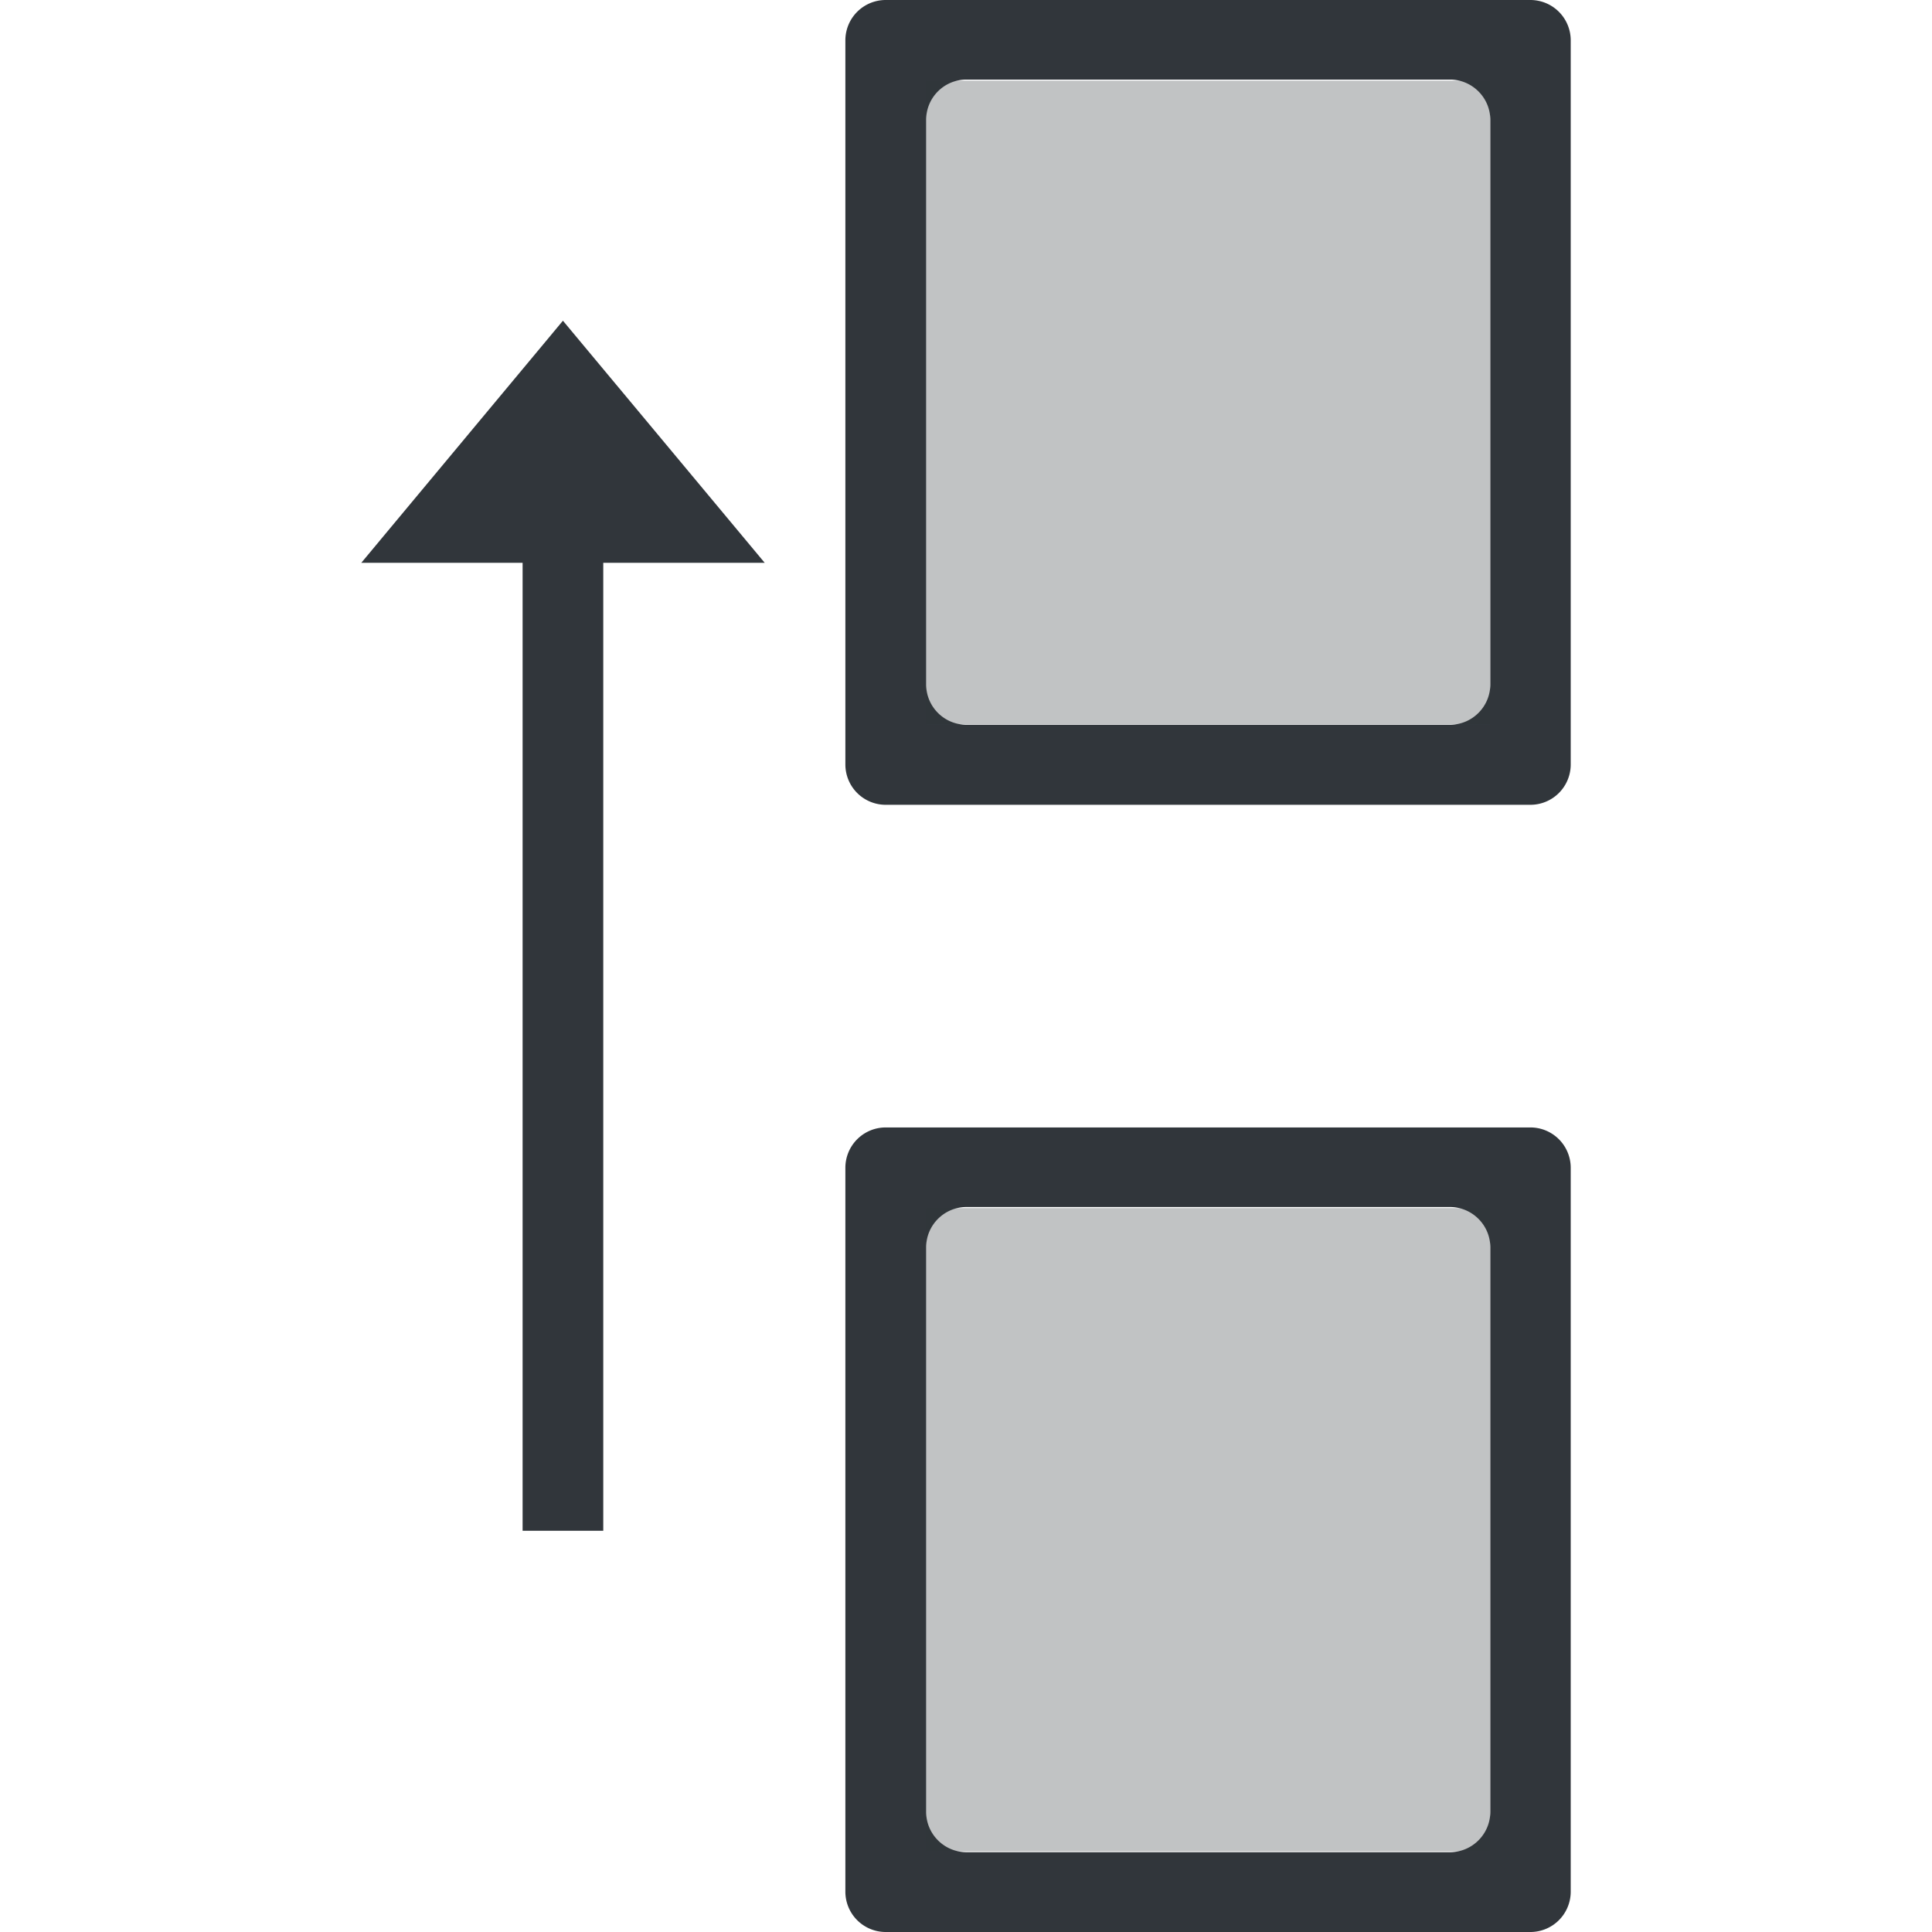
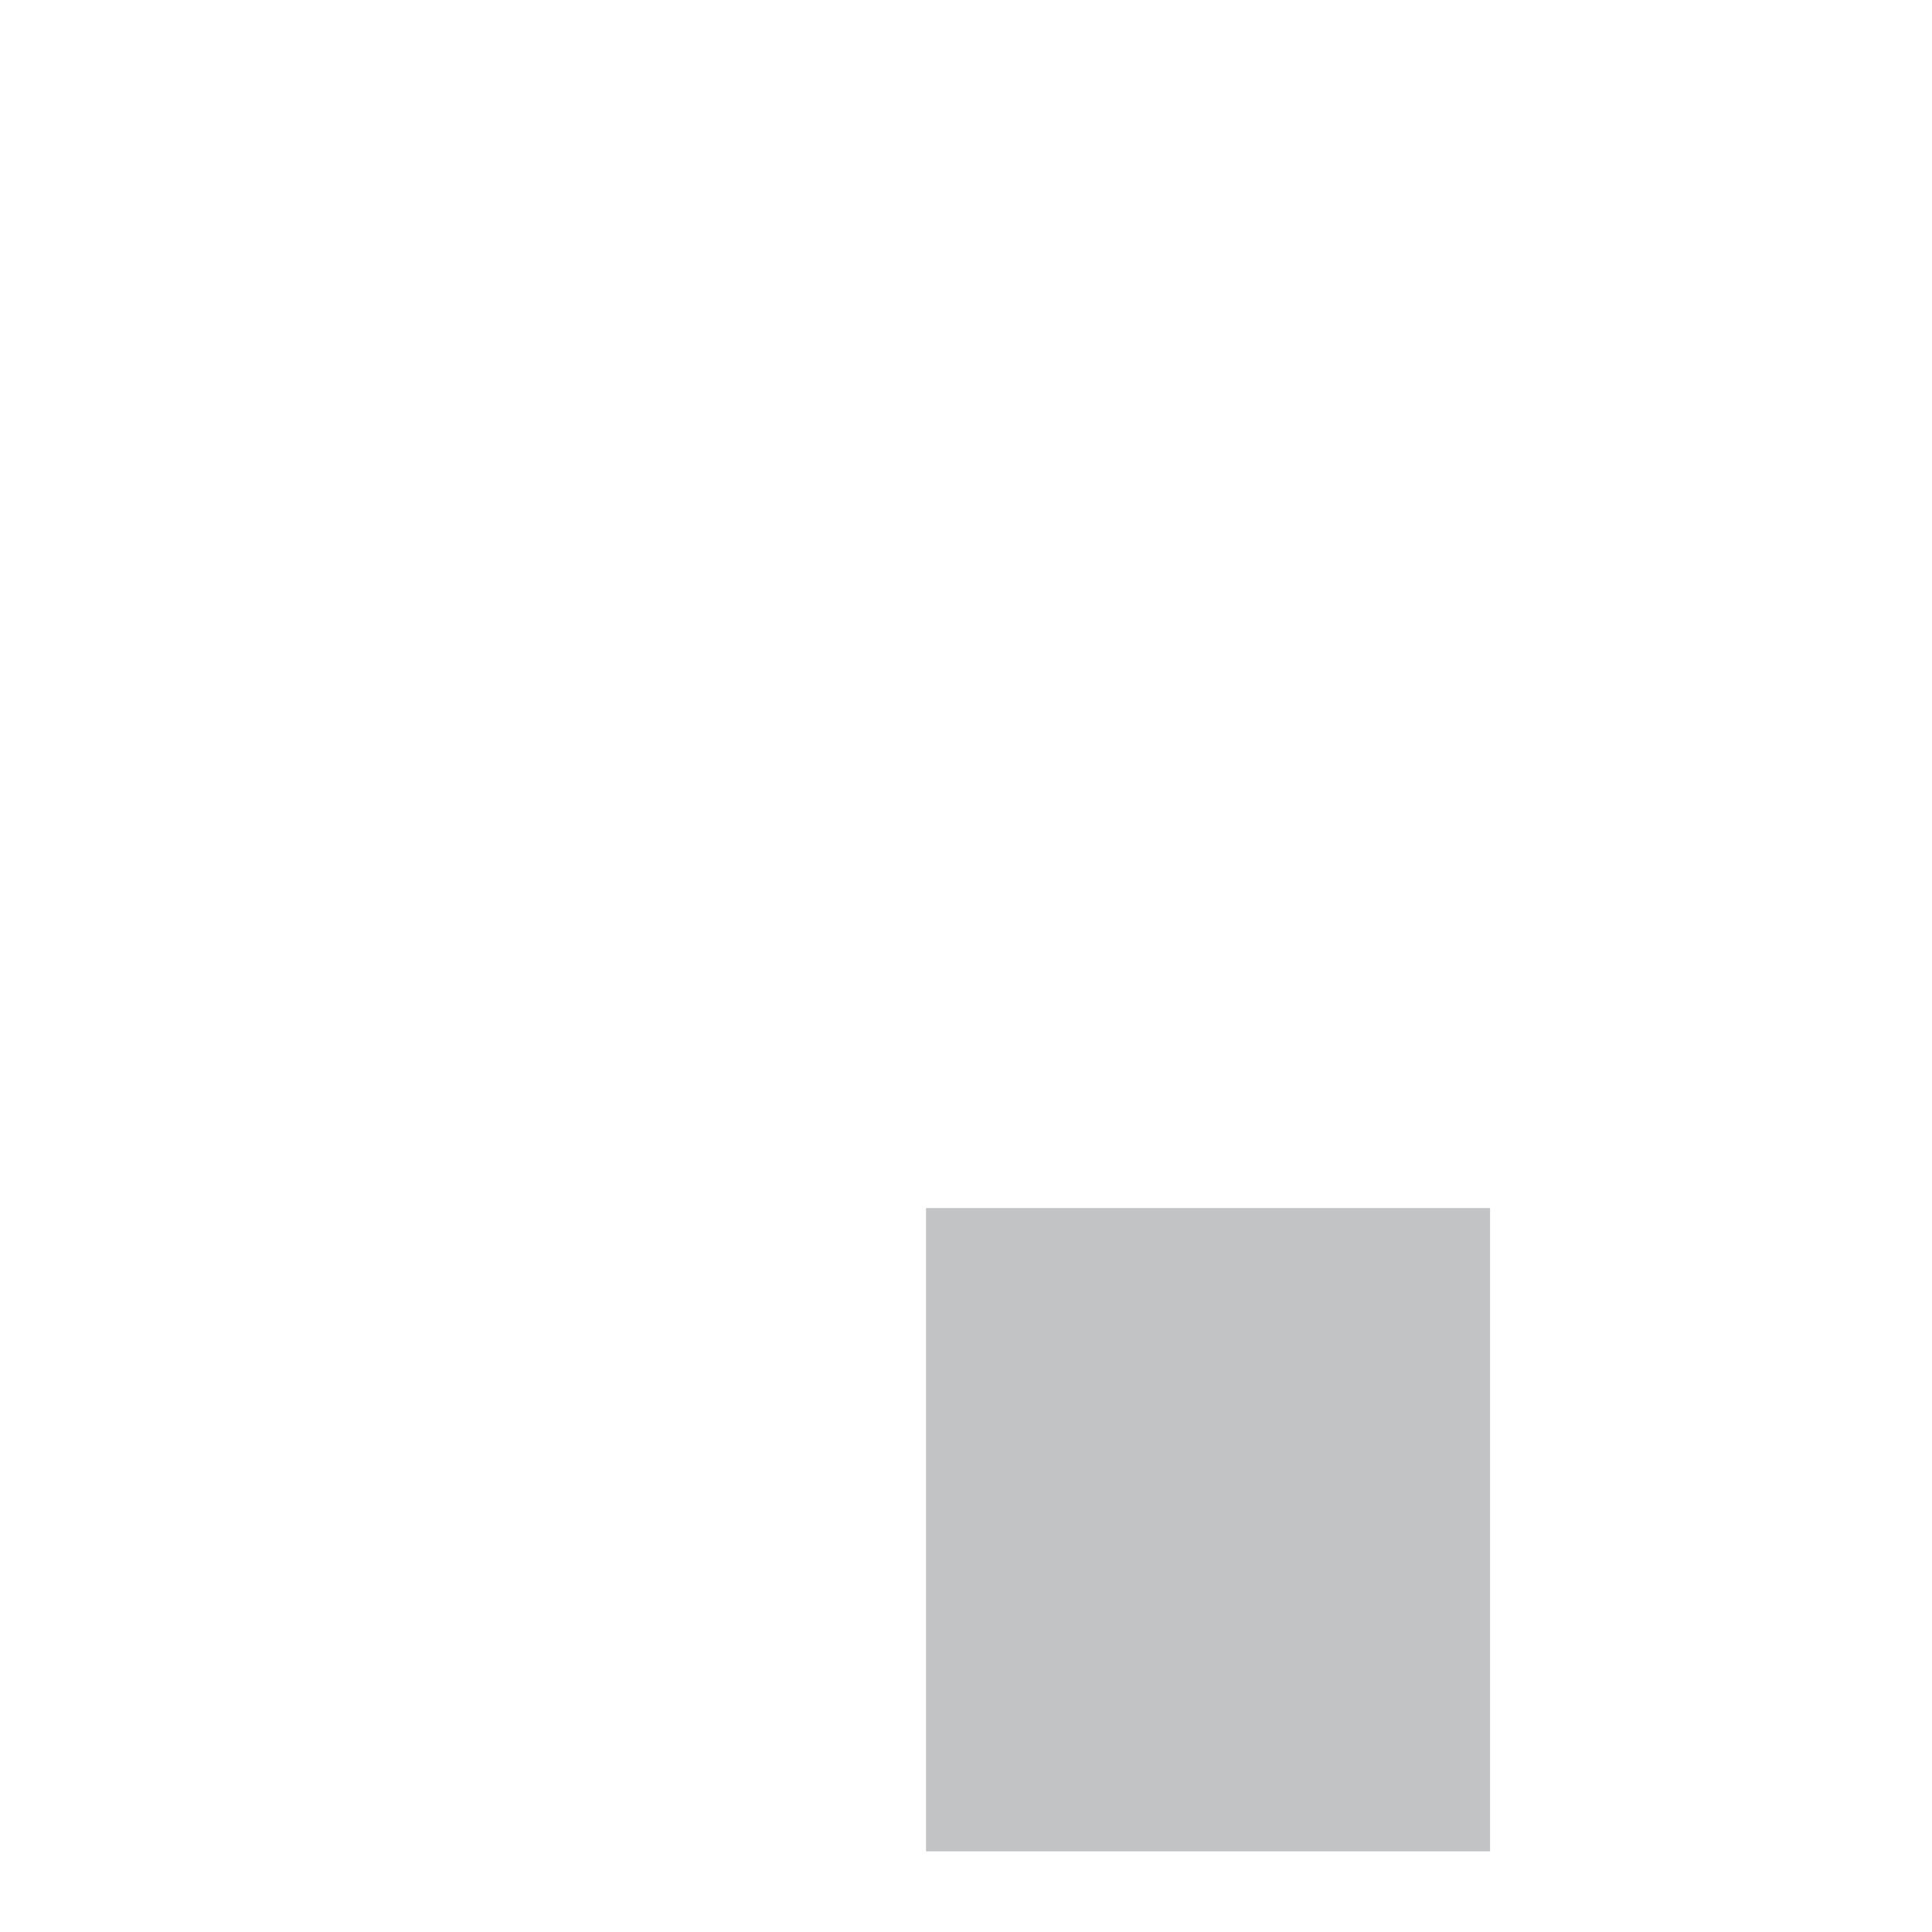
<svg xmlns="http://www.w3.org/2000/svg" width="16" height="16" version="1.1" viewBox="0 0 16 16">
  <defs>
    <style id="current-color-scheme" type="text/css">
   .ColorScheme-Text { color:#5c616c; } .ColorScheme-Highlight { color:#5294e2; }
  </style>
  </defs>
-   <path style="fill:#31363b" class="ColorScheme-Text" d="M 7.335,0 A 0.334,0.334 0 0 0 7.001,0.334 V 6.331 a 0.334,0.334 0 0 0 0.334,0.334 h 5.339 A 0.334,0.334 0 0 0 13.008,6.331 V 0.334 A 0.334,0.334 0 0 0 12.674,0 Z m 0.669,0.659 h 4.004 c 0.184,2.003e-5 0.334,0.15 0.334,0.334 V 5.668 c -2e-5,0.184 -0.15,0.334 -0.334,0.334 H 8.004 C 7.819,6.002 7.67,5.852 7.67,5.668 V 0.993 C 7.67,0.808 7.819,0.659 8.004,0.659 Z M 4.662,2.656 2.992,4.661 H 4.328 V 12.677 H 4.996 V 4.661 H 6.333 Z M 7.335,9.337 A 0.334,0.334 0 0 0 7.001,9.671 V 15.666 A 0.334,0.334 0 0 0 7.335,16 h 5.339 a 0.334,0.334 0 0 0 0.334,-0.334 V 9.671 A 0.334,0.334 0 0 0 12.674,9.337 Z m 0.669,0.659 h 4.004 c 0.184,0 0.334,0.15 0.334,0.334 v 4.675 c -2e-5,0.184 -0.15,0.334 -0.334,0.334 H 8.004 c -0.184,0 -0.334,-0.15 -0.334,-0.334 V 10.33 c 2e-5,-0.184 0.15,-0.334 0.334,-0.334 z" />
-   <path style="opacity:0.3;fill:#31363b" class="ColorScheme-Text" d="M 7.669,0.668 V 5.997 h 4.671 V 0.668 Z m 0,9.337 v 5.327 h 4.671 v -5.327 z" />
+   <path style="opacity:0.3;fill:#31363b" class="ColorScheme-Text" d="M 7.669,0.668 V 5.997 V 0.668 Z m 0,9.337 v 5.327 h 4.671 v -5.327 z" />
</svg>